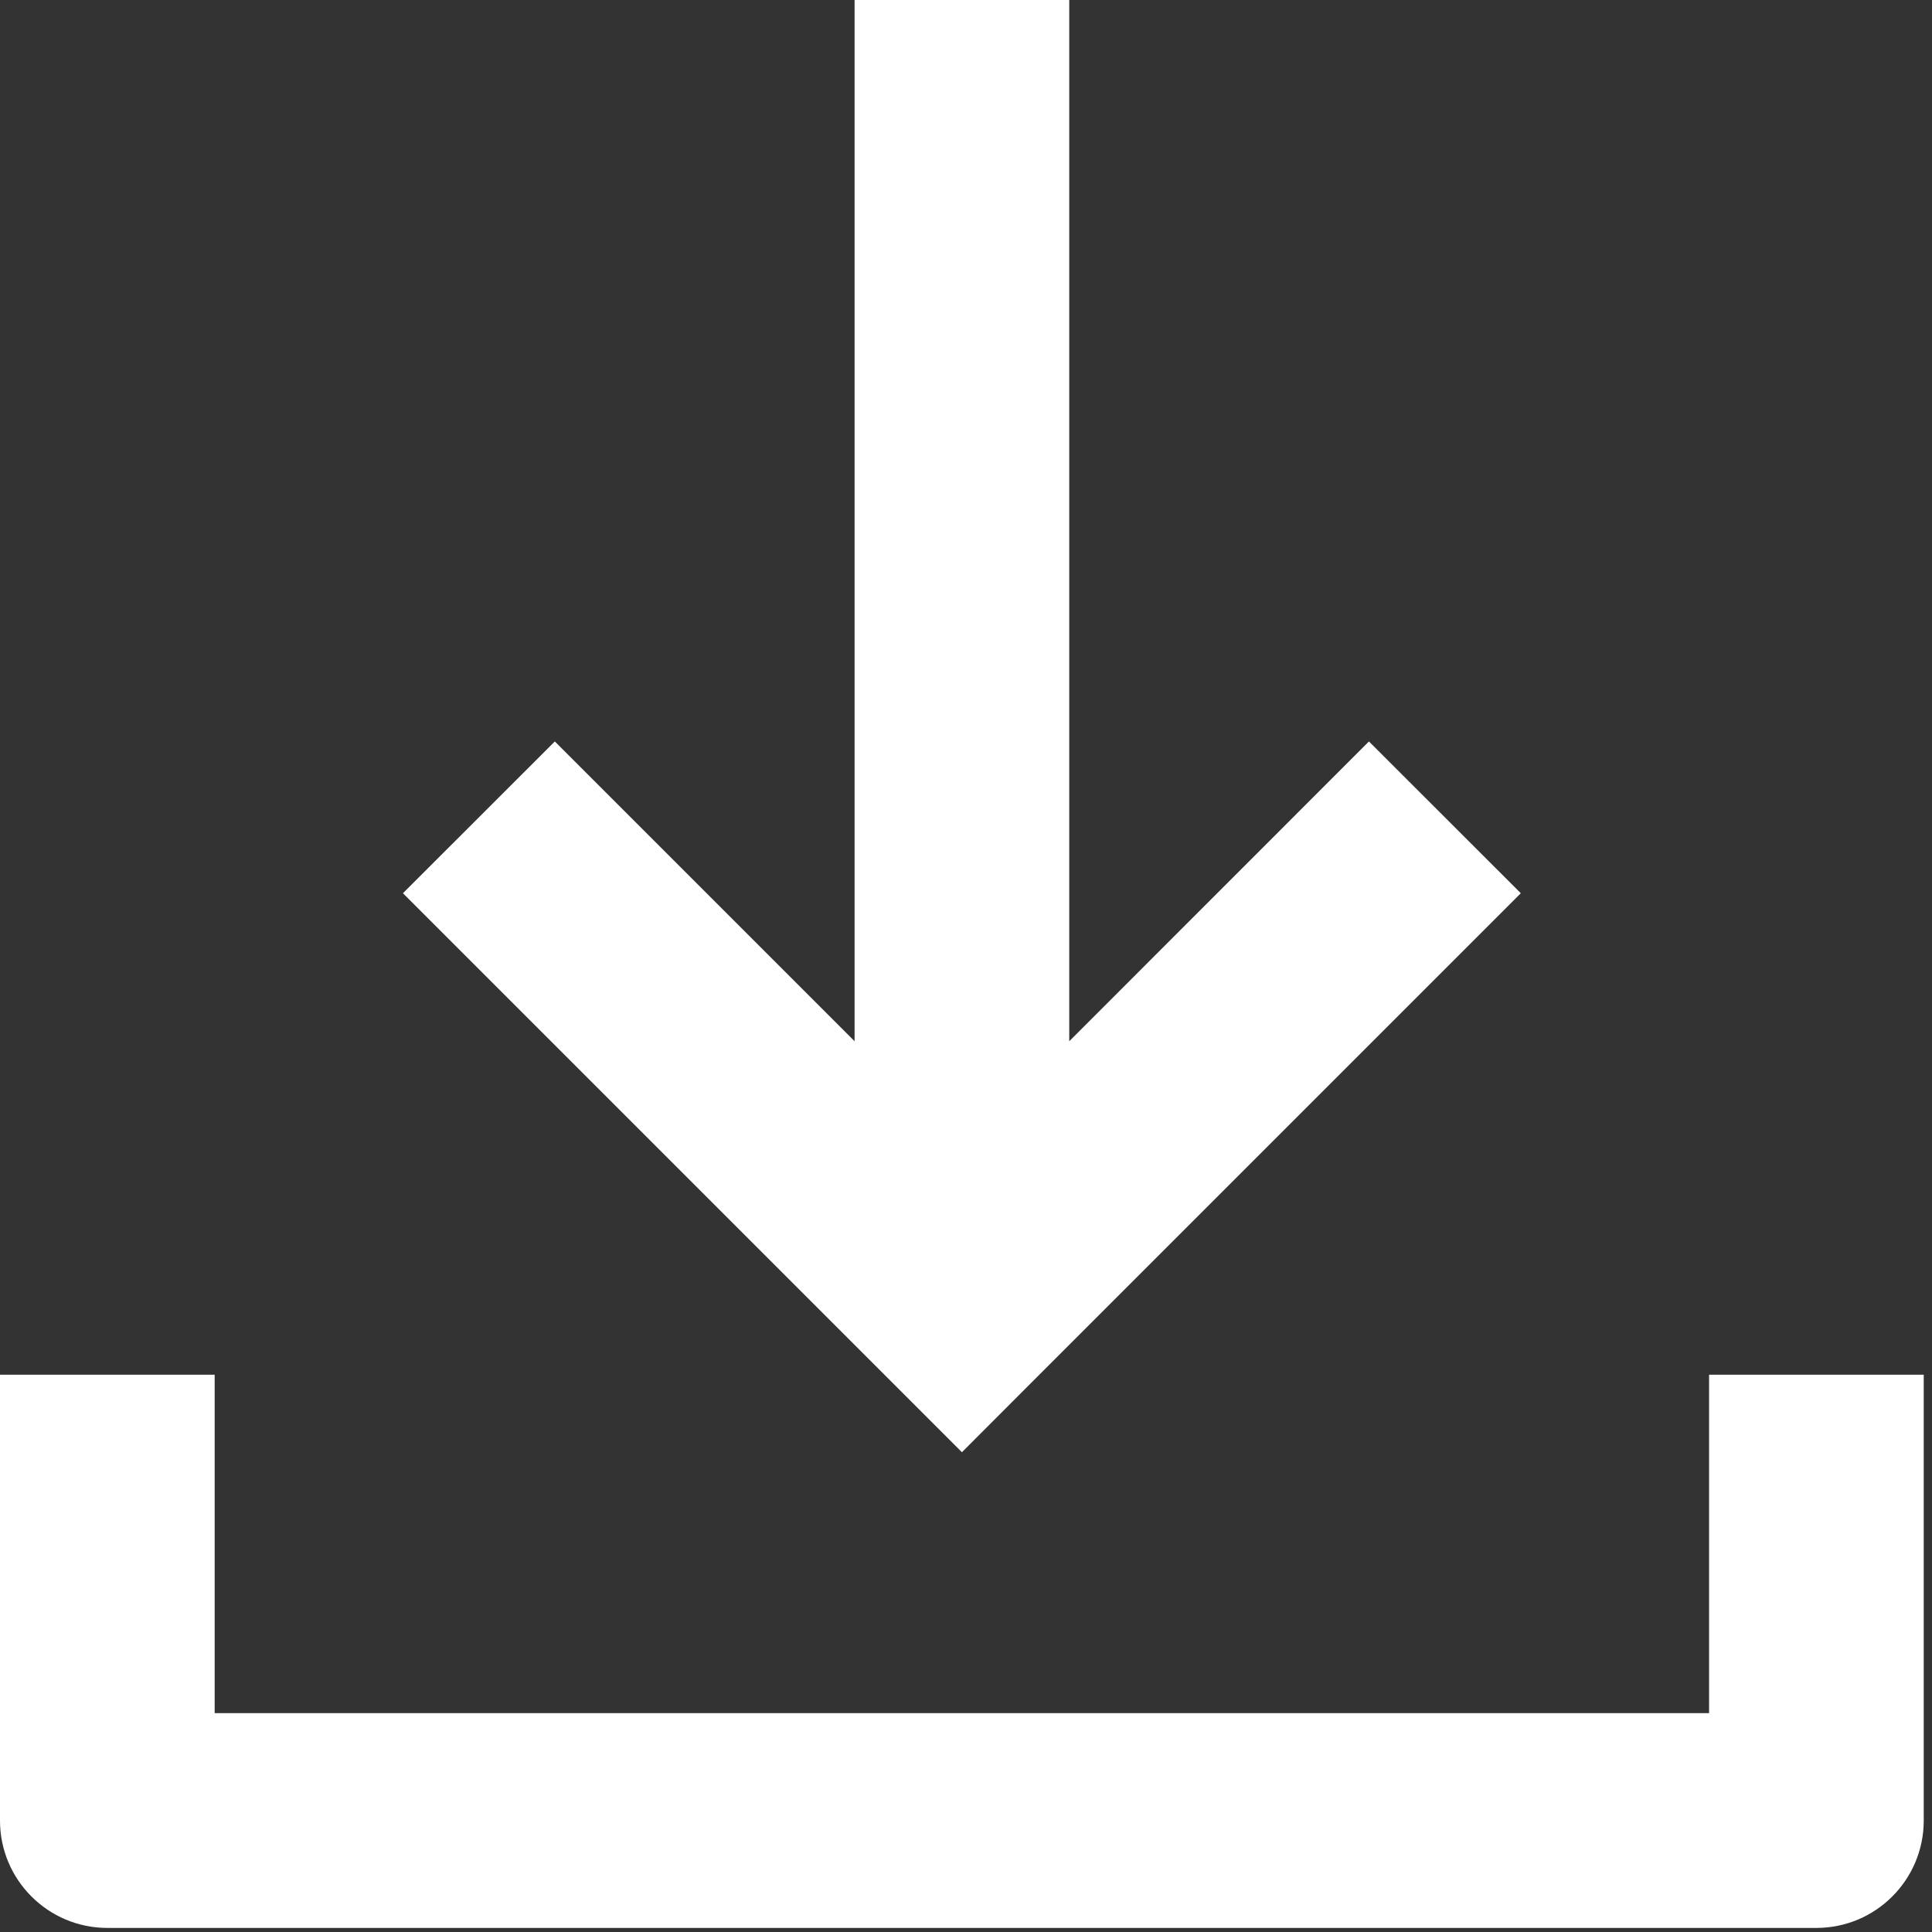
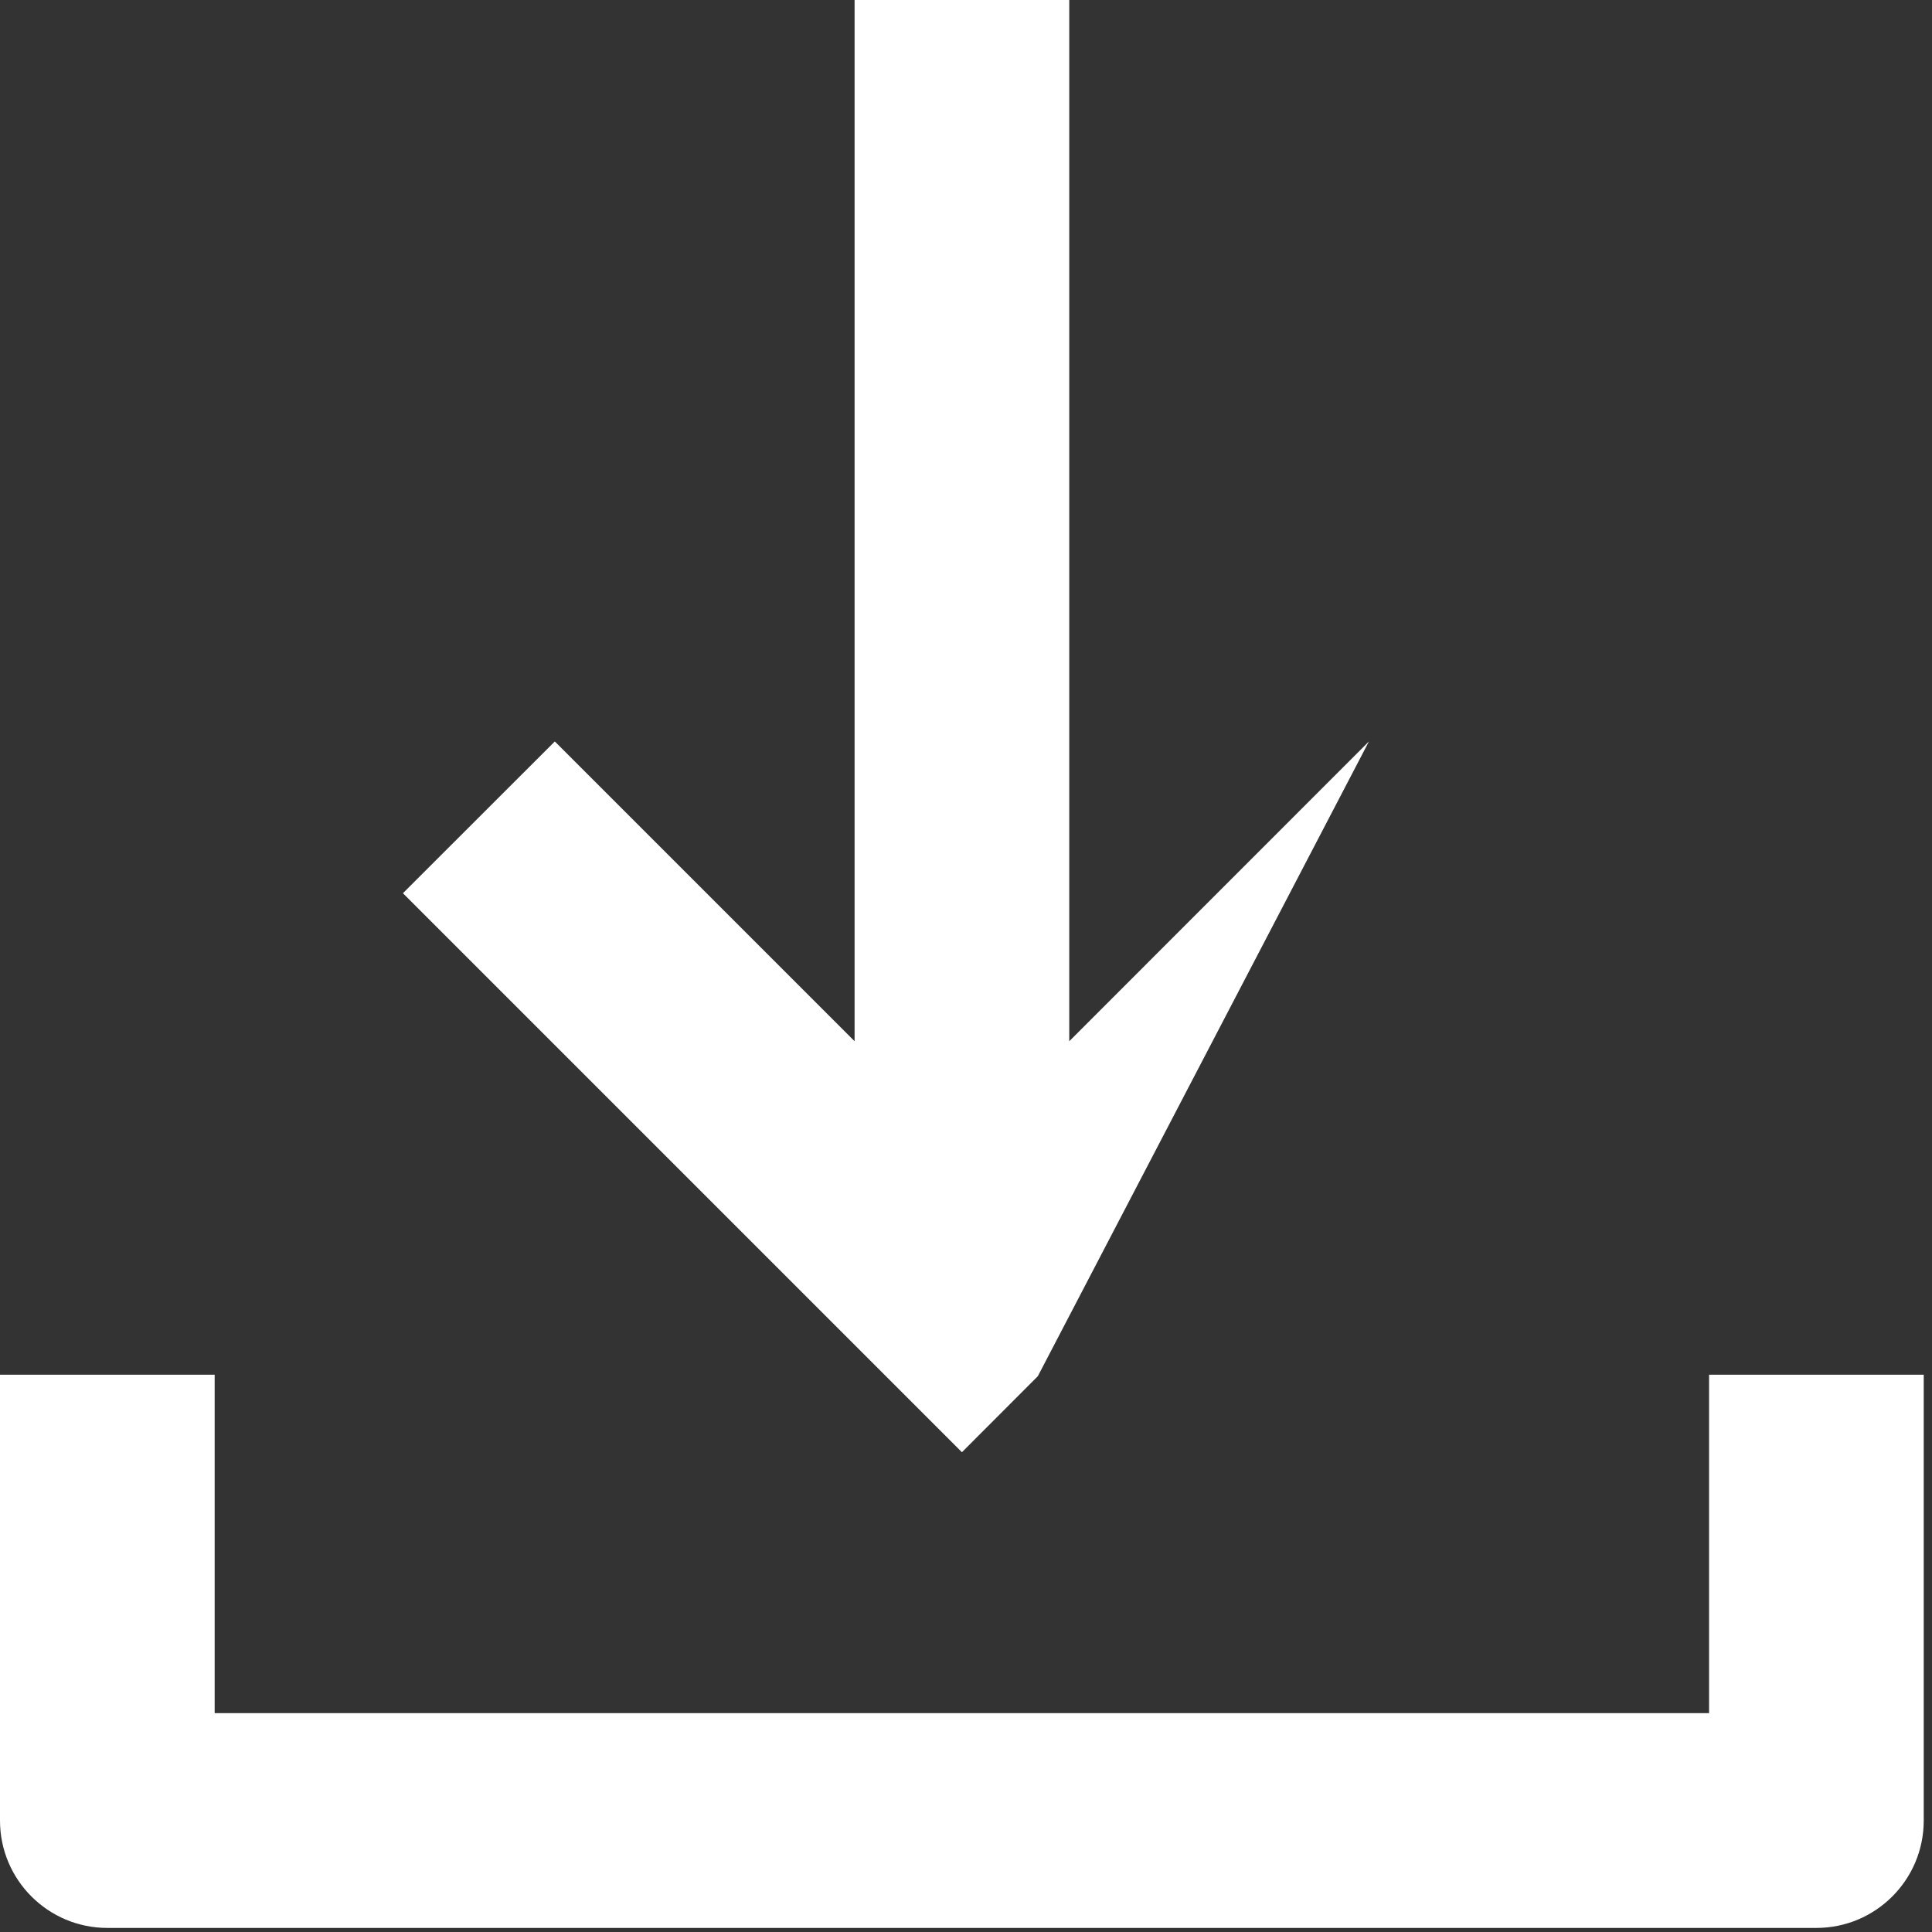
<svg xmlns="http://www.w3.org/2000/svg" width="18" height="18" viewBox="0 0 18 18" fill="none">
  <rect x="0" y="0" width="18" height="18" fill="#333333" stroke="none" />
-   <path fill-rule="evenodd" clip-rule="evenodd" d="M9.962 0V9.701L12.754 6.908L14.169 8.322L9.669 12.822L8.962 13.53L8.254 12.822L3.754 8.322L5.169 6.908L7.962 9.701V0H9.962ZM0 12.808V16.962C0 17.514 0.448 17.962 1 17.962H16.923C17.475 17.962 17.923 17.514 17.923 16.962V12.808H15.923V15.961H2V12.808H0Z" fill="white" />
+   <path fill-rule="evenodd" clip-rule="evenodd" d="M9.962 0V9.701L12.754 6.908L9.669 12.822L8.962 13.53L8.254 12.822L3.754 8.322L5.169 6.908L7.962 9.701V0H9.962ZM0 12.808V16.962C0 17.514 0.448 17.962 1 17.962H16.923C17.475 17.962 17.923 17.514 17.923 16.962V12.808H15.923V15.961H2V12.808H0Z" fill="white" />
</svg>